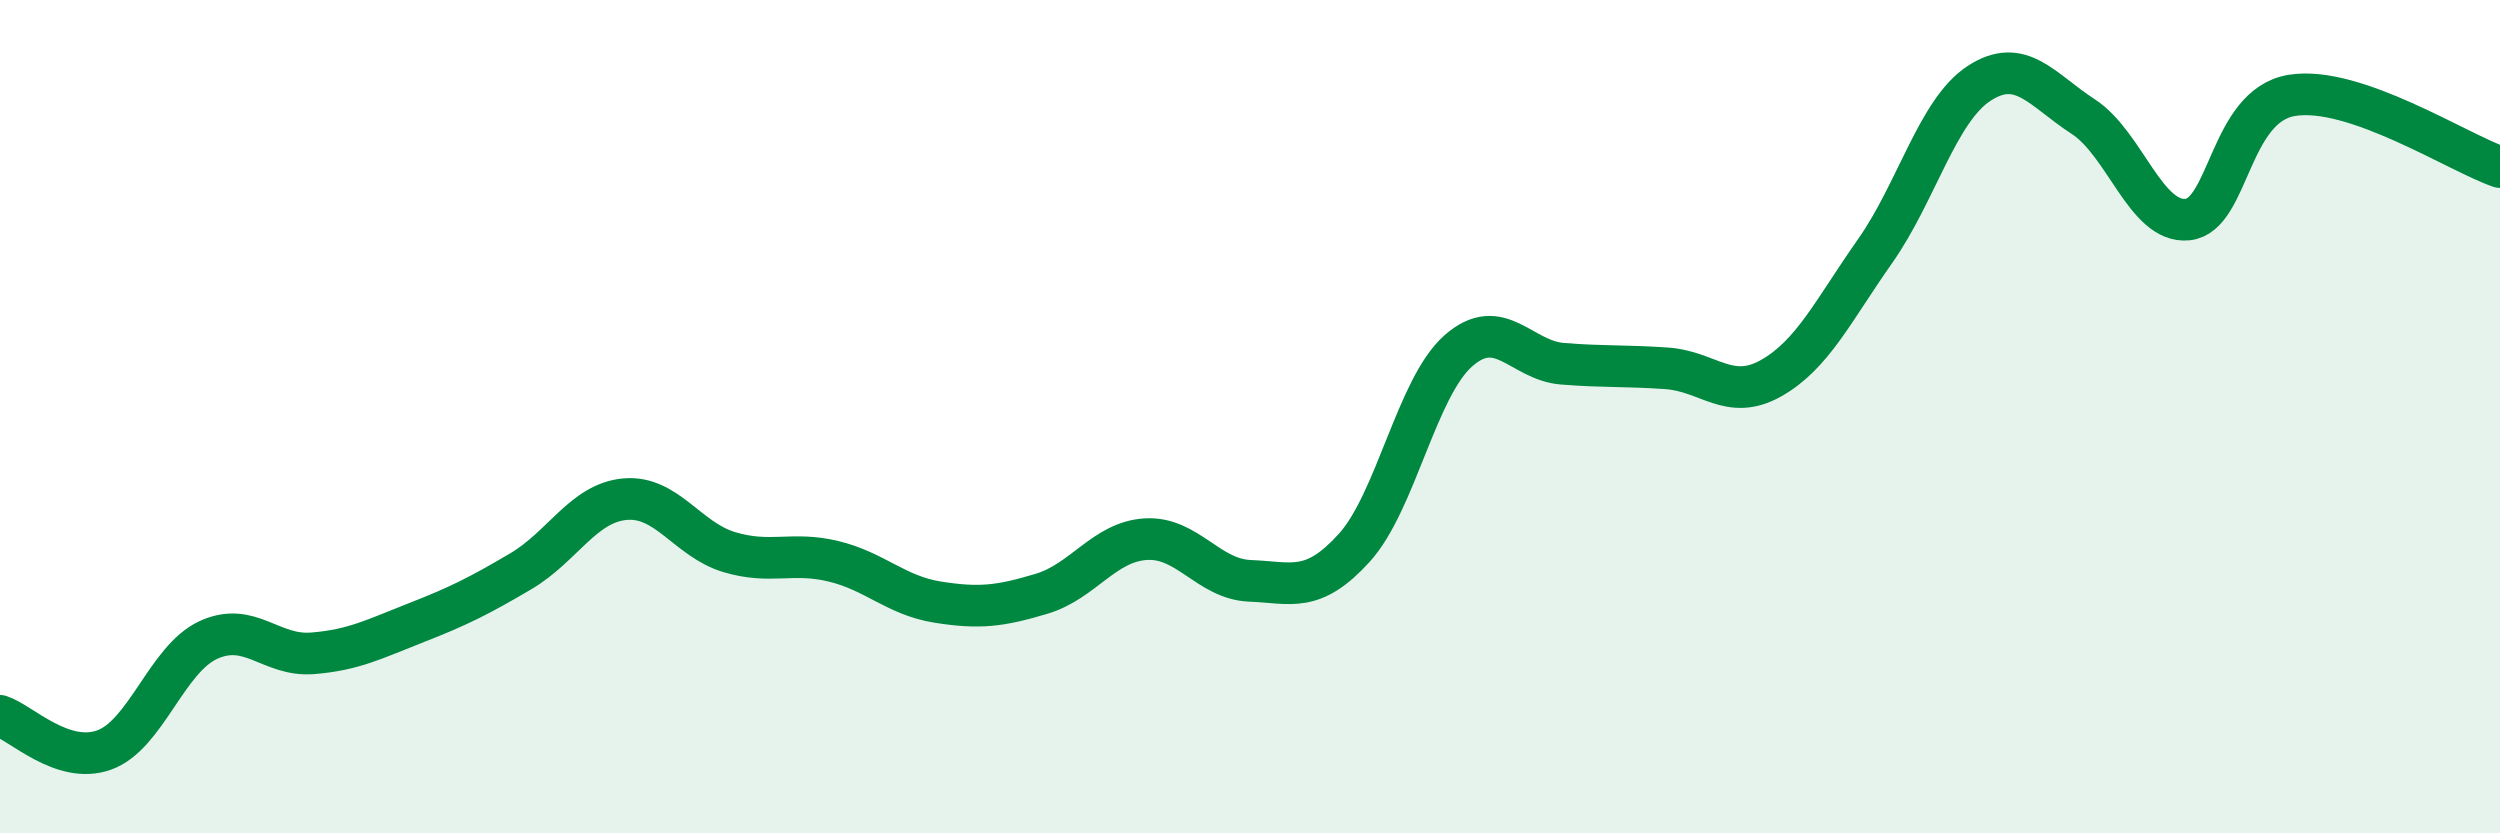
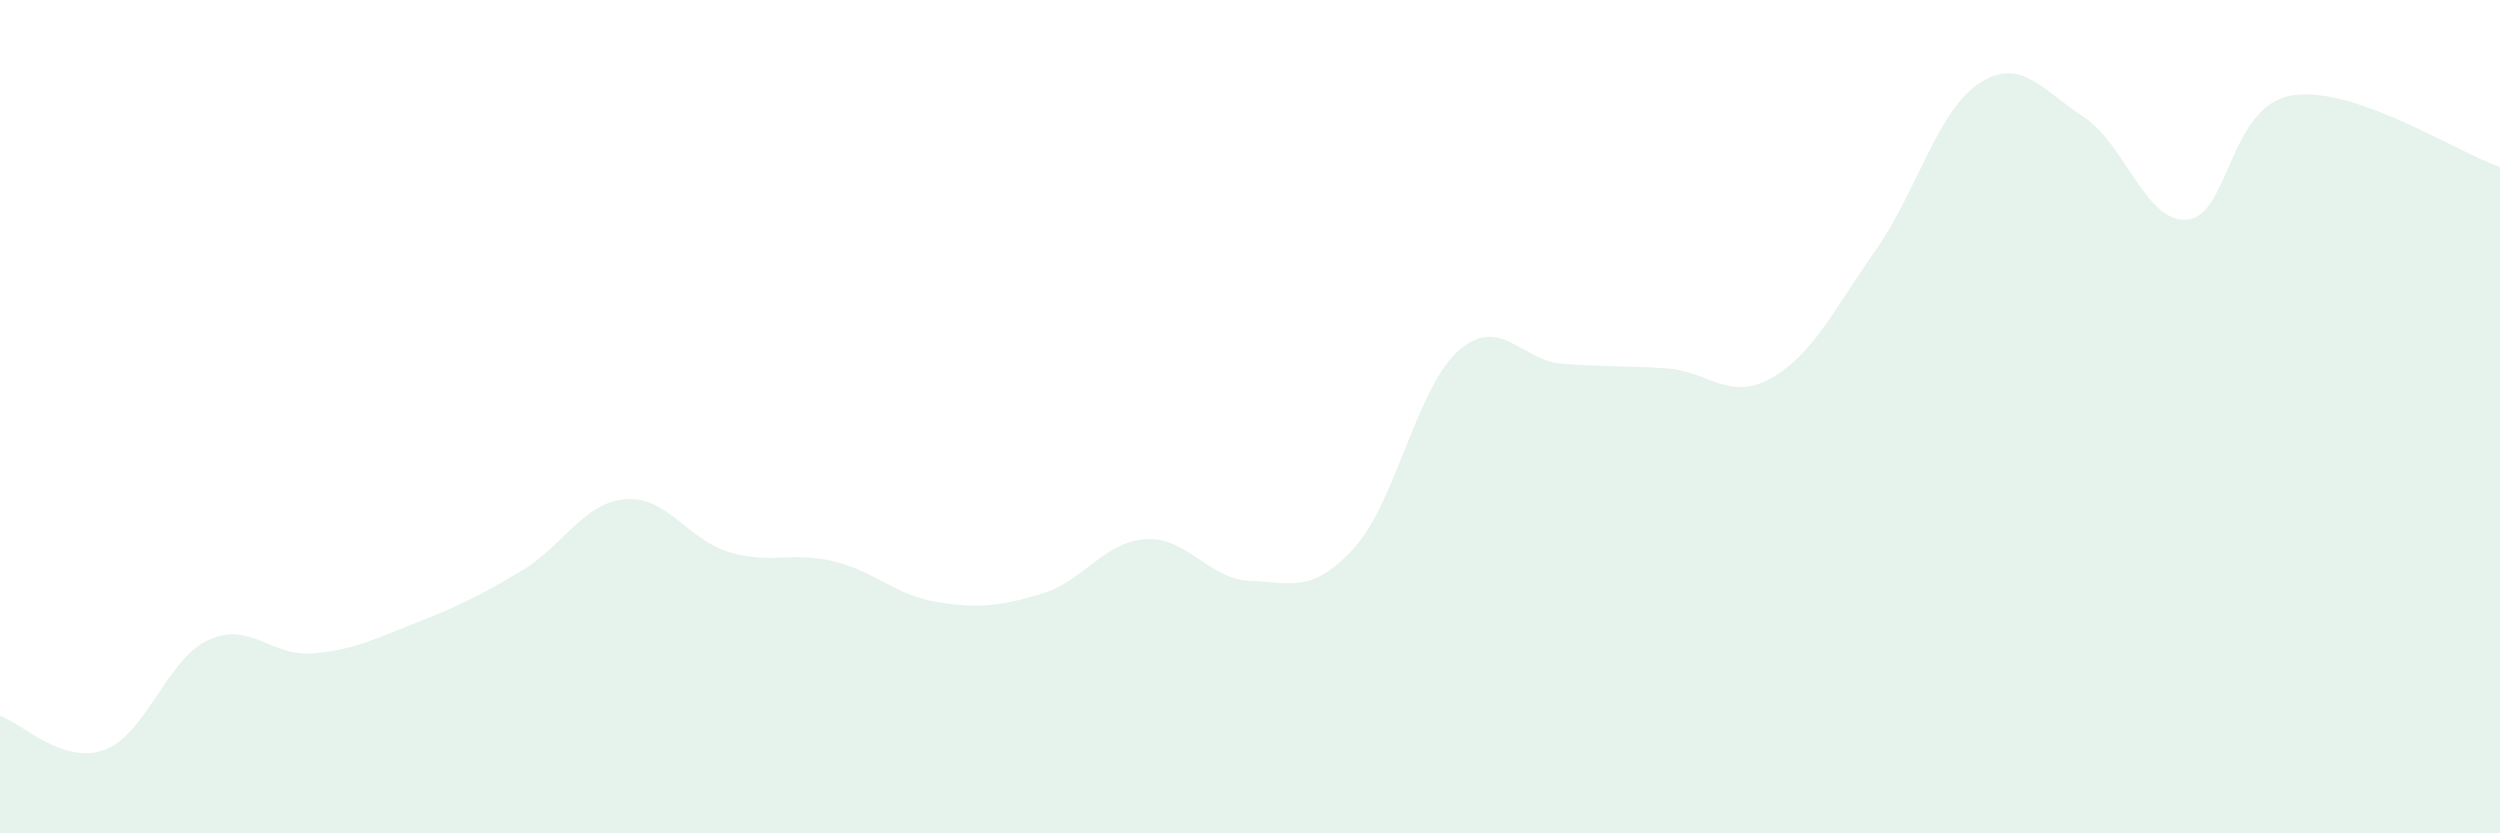
<svg xmlns="http://www.w3.org/2000/svg" width="60" height="20" viewBox="0 0 60 20">
  <path d="M 0,17.18 C 0.5,17.34 1.5,18.36 2.5,18 C 3.5,17.64 4,15.82 5,15.36 C 6,14.9 6.5,15.76 7.5,15.68 C 8.5,15.6 9,15.33 10,14.94 C 11,14.55 11.5,14.3 12.5,13.71 C 13.5,13.12 14,12.07 15,11.98 C 16,11.89 16.5,12.95 17.5,13.25 C 18.5,13.55 19,13.23 20,13.47 C 21,13.71 21.5,14.29 22.5,14.45 C 23.5,14.61 24,14.55 25,14.25 C 26,13.95 26.5,13 27.5,12.94 C 28.5,12.88 29,13.9 30,13.94 C 31,13.98 31.5,14.25 32.5,13.15 C 33.5,12.05 34,9.3 35,8.42 C 36,7.54 36.5,8.65 37.5,8.73 C 38.5,8.81 39,8.77 40,8.84 C 41,8.91 41.5,9.64 42.5,9.08 C 43.5,8.52 44,7.45 45,6.03 C 46,4.61 46.5,2.65 47.5,2 C 48.5,1.35 49,2.15 50,2.8 C 51,3.45 51.5,5.37 52.5,5.27 C 53.5,5.17 53.5,2.54 55,2.29 C 56.5,2.04 59,3.67 60,4.01L60 20L0 20Z" fill="#008740" opacity="0.1" stroke-linecap="round" stroke-linejoin="round" />
-   <path d="M 0,17.18 C 0.5,17.34 1.5,18.36 2.5,18 C 3.5,17.64 4,15.82 5,15.36 C 6,14.9 6.5,15.76 7.5,15.68 C 8.5,15.6 9,15.33 10,14.94 C 11,14.55 11.5,14.3 12.5,13.71 C 13.5,13.12 14,12.07 15,11.98 C 16,11.89 16.5,12.95 17.5,13.25 C 18.5,13.55 19,13.23 20,13.47 C 21,13.71 21.5,14.29 22.5,14.45 C 23.5,14.61 24,14.55 25,14.25 C 26,13.95 26.5,13 27.5,12.94 C 28.5,12.88 29,13.9 30,13.94 C 31,13.98 31.5,14.25 32.5,13.15 C 33.5,12.05 34,9.3 35,8.42 C 36,7.54 36.5,8.65 37.5,8.73 C 38.5,8.81 39,8.77 40,8.84 C 41,8.91 41.5,9.64 42.5,9.08 C 43.5,8.52 44,7.45 45,6.03 C 46,4.61 46.5,2.65 47.5,2 C 48.5,1.35 49,2.15 50,2.8 C 51,3.45 51.5,5.37 52.5,5.27 C 53.5,5.17 53.5,2.54 55,2.29 C 56.5,2.04 59,3.67 60,4.01" stroke="#008740" stroke-width="1" fill="none" stroke-linecap="round" stroke-linejoin="round" />
</svg>